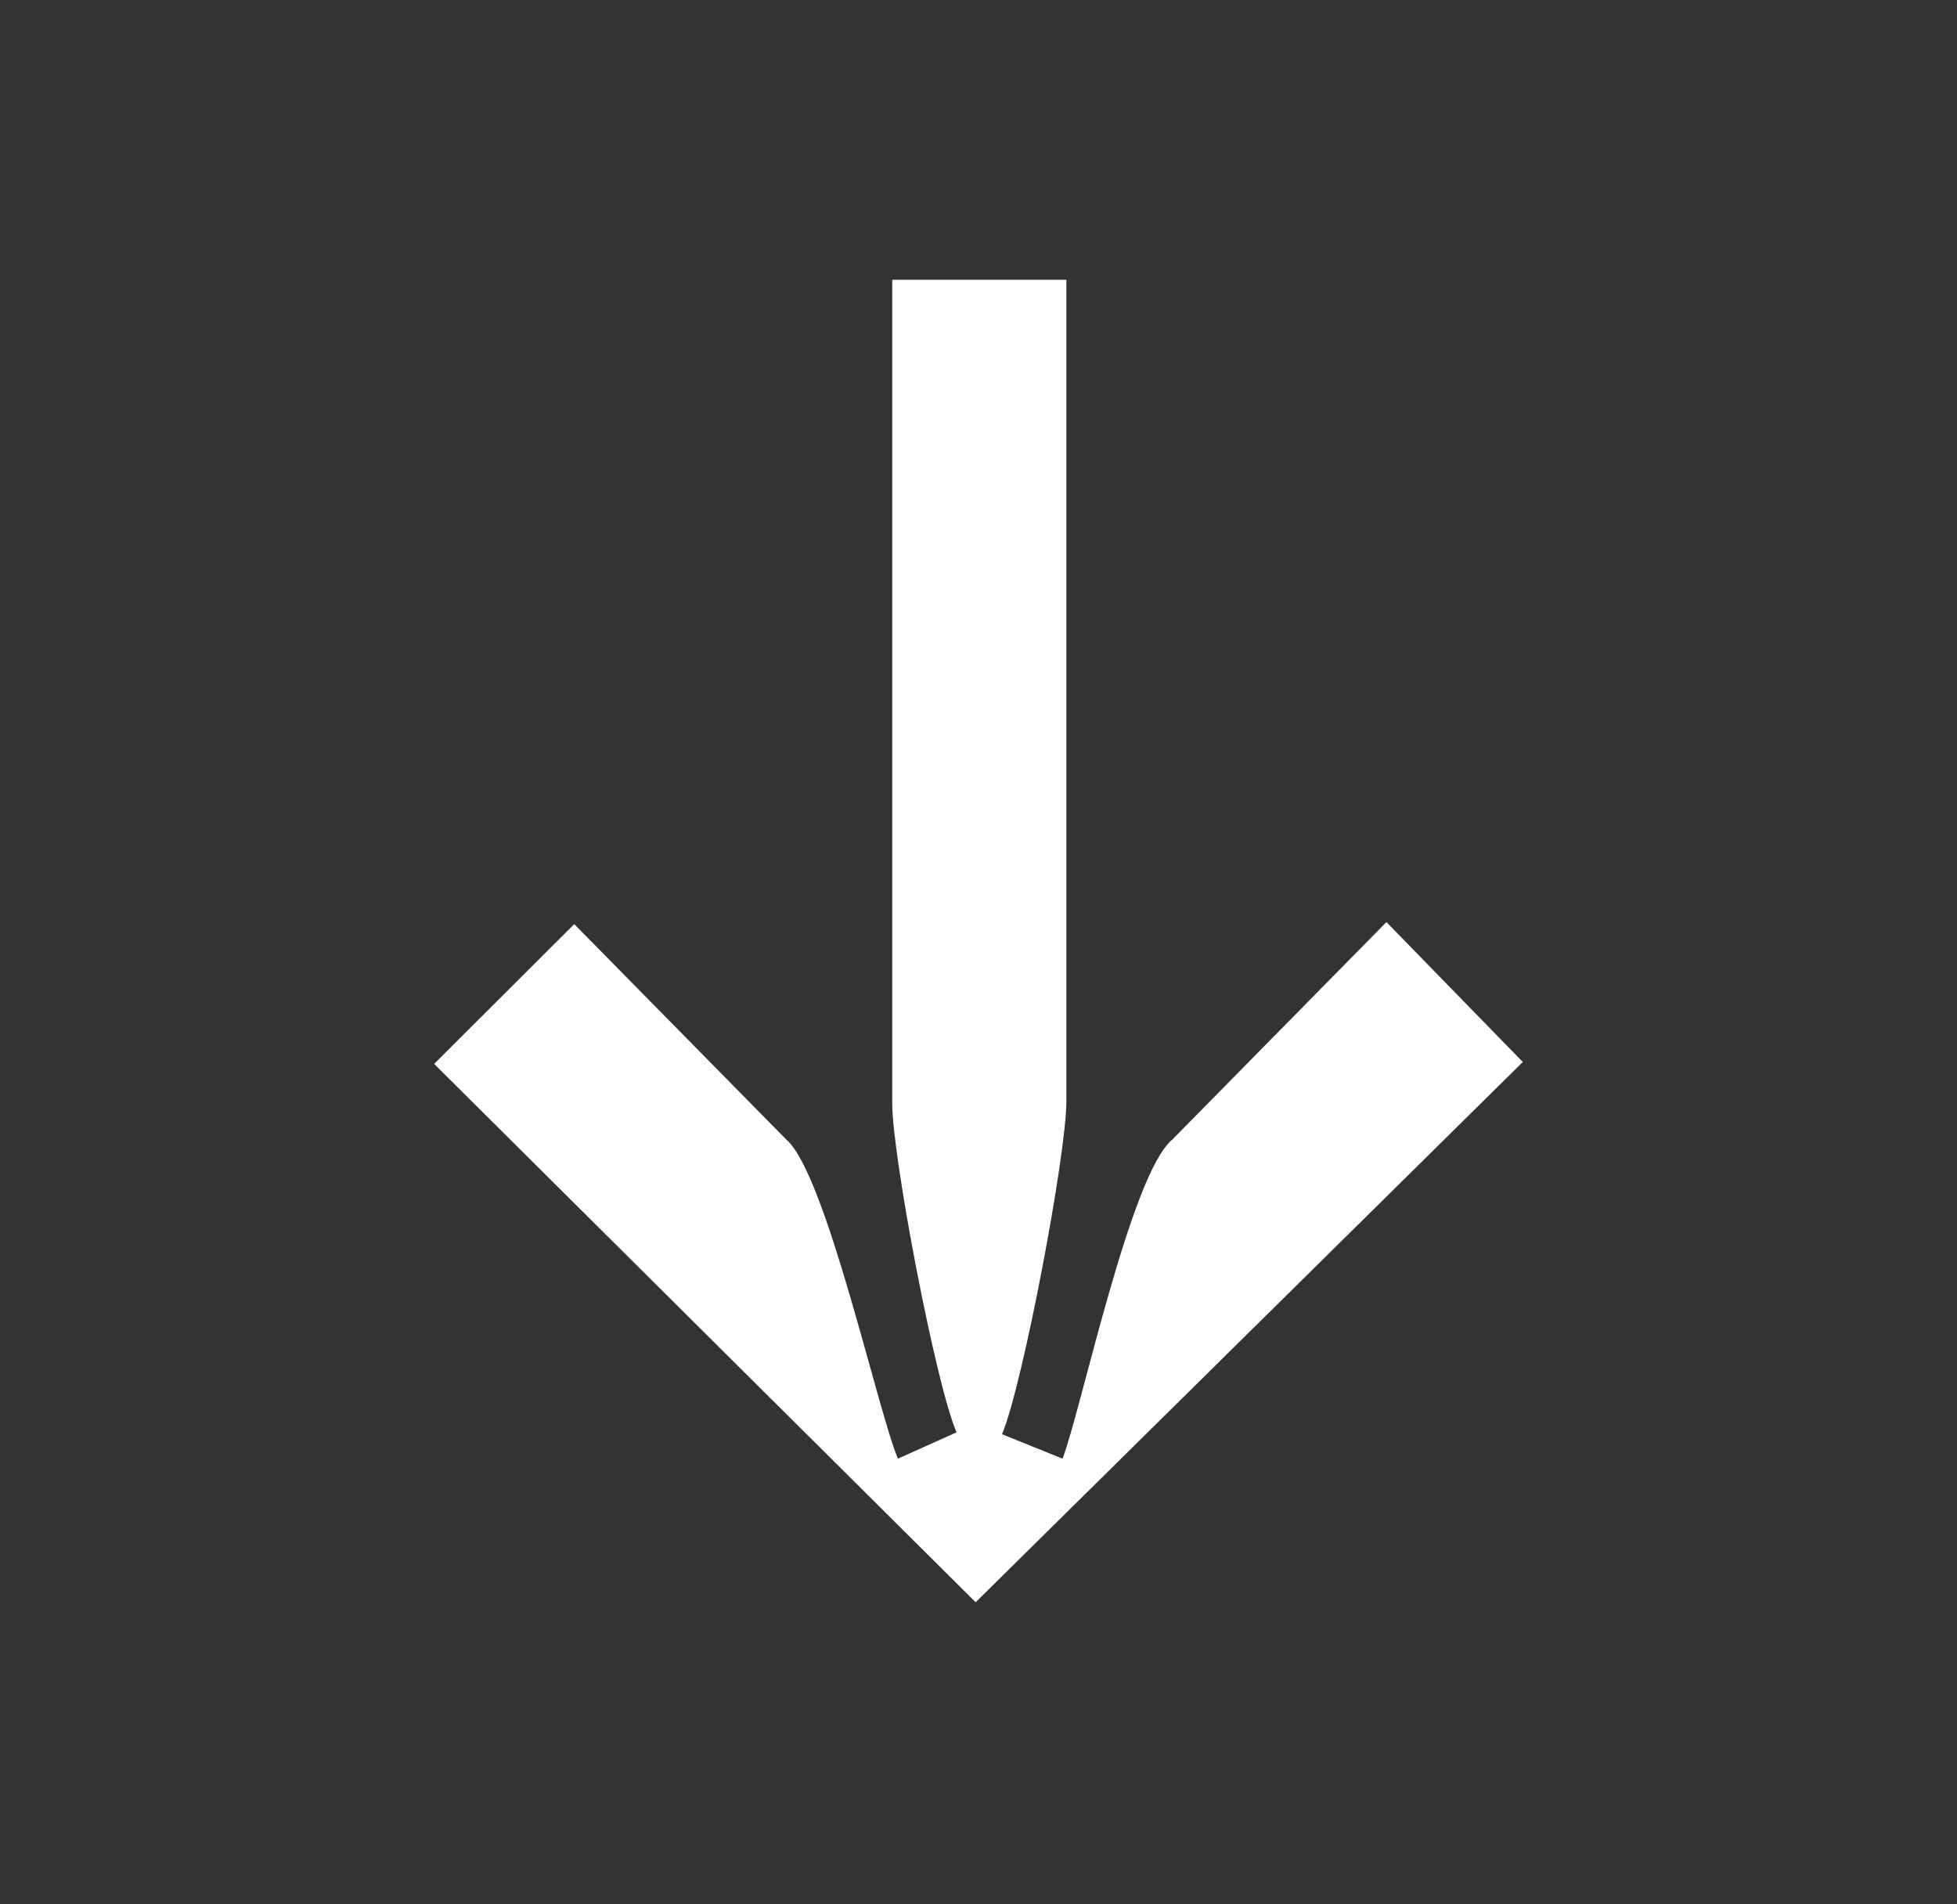
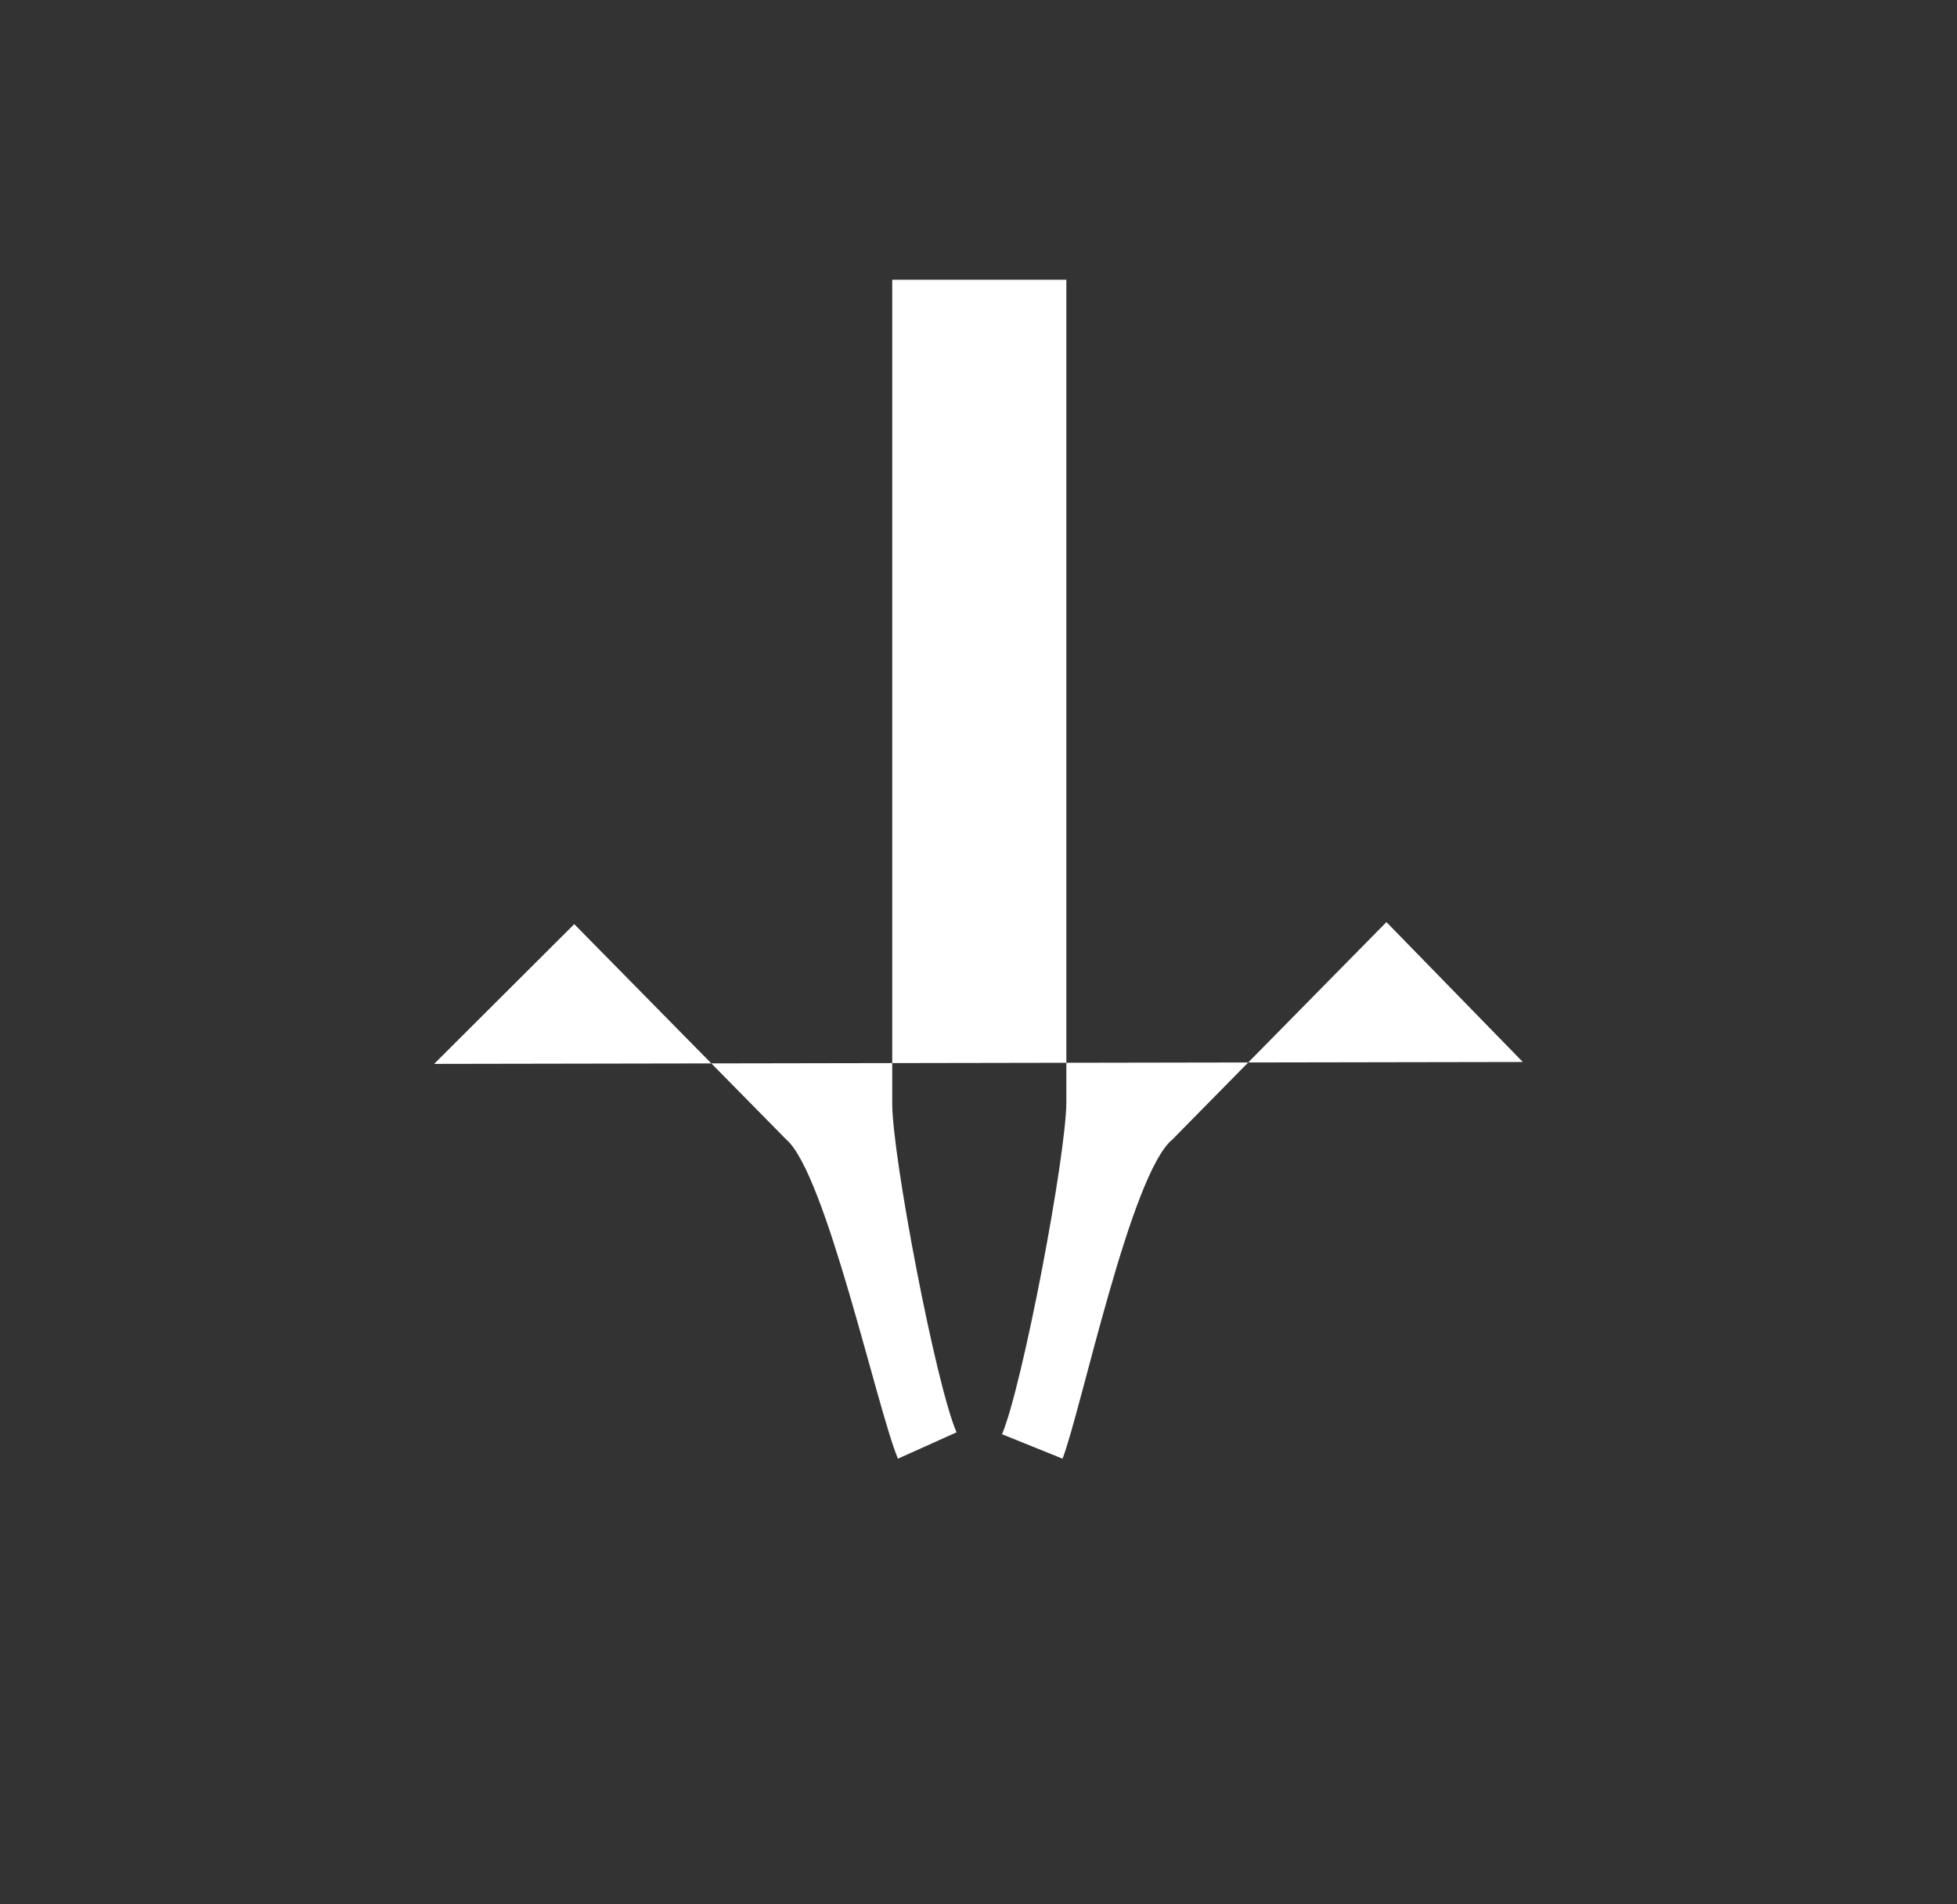
<svg xmlns="http://www.w3.org/2000/svg" width="37" height="36" viewBox="0 0 37 36" fill="none">
  <rect x="0" y="0" width="37" height="36" fill="#333333" stroke="none" />
-   <path d="M26.215 17.434L28.791 20.076L18.446 30.289L8.208 20.112L10.857 17.47L14.865 21.541C15.617 22.184 16.586 26.65 16.977 27.575L18.085 27.077C17.694 26.182 16.869 21.86 16.869 20.863L16.869 5.289L20.161 5.289L20.161 20.827C20.161 21.829 19.337 26.182 18.945 27.113L20.089 27.575C20.445 26.645 21.377 22.184 22.166 21.541L26.21 17.434L26.215 17.434Z" fill="white" />
+   <path d="M26.215 17.434L28.791 20.076L8.208 20.112L10.857 17.47L14.865 21.541C15.617 22.184 16.586 26.65 16.977 27.575L18.085 27.077C17.694 26.182 16.869 21.86 16.869 20.863L16.869 5.289L20.161 5.289L20.161 20.827C20.161 21.829 19.337 26.182 18.945 27.113L20.089 27.575C20.445 26.645 21.377 22.184 22.166 21.541L26.21 17.434L26.215 17.434Z" fill="white" />
</svg>